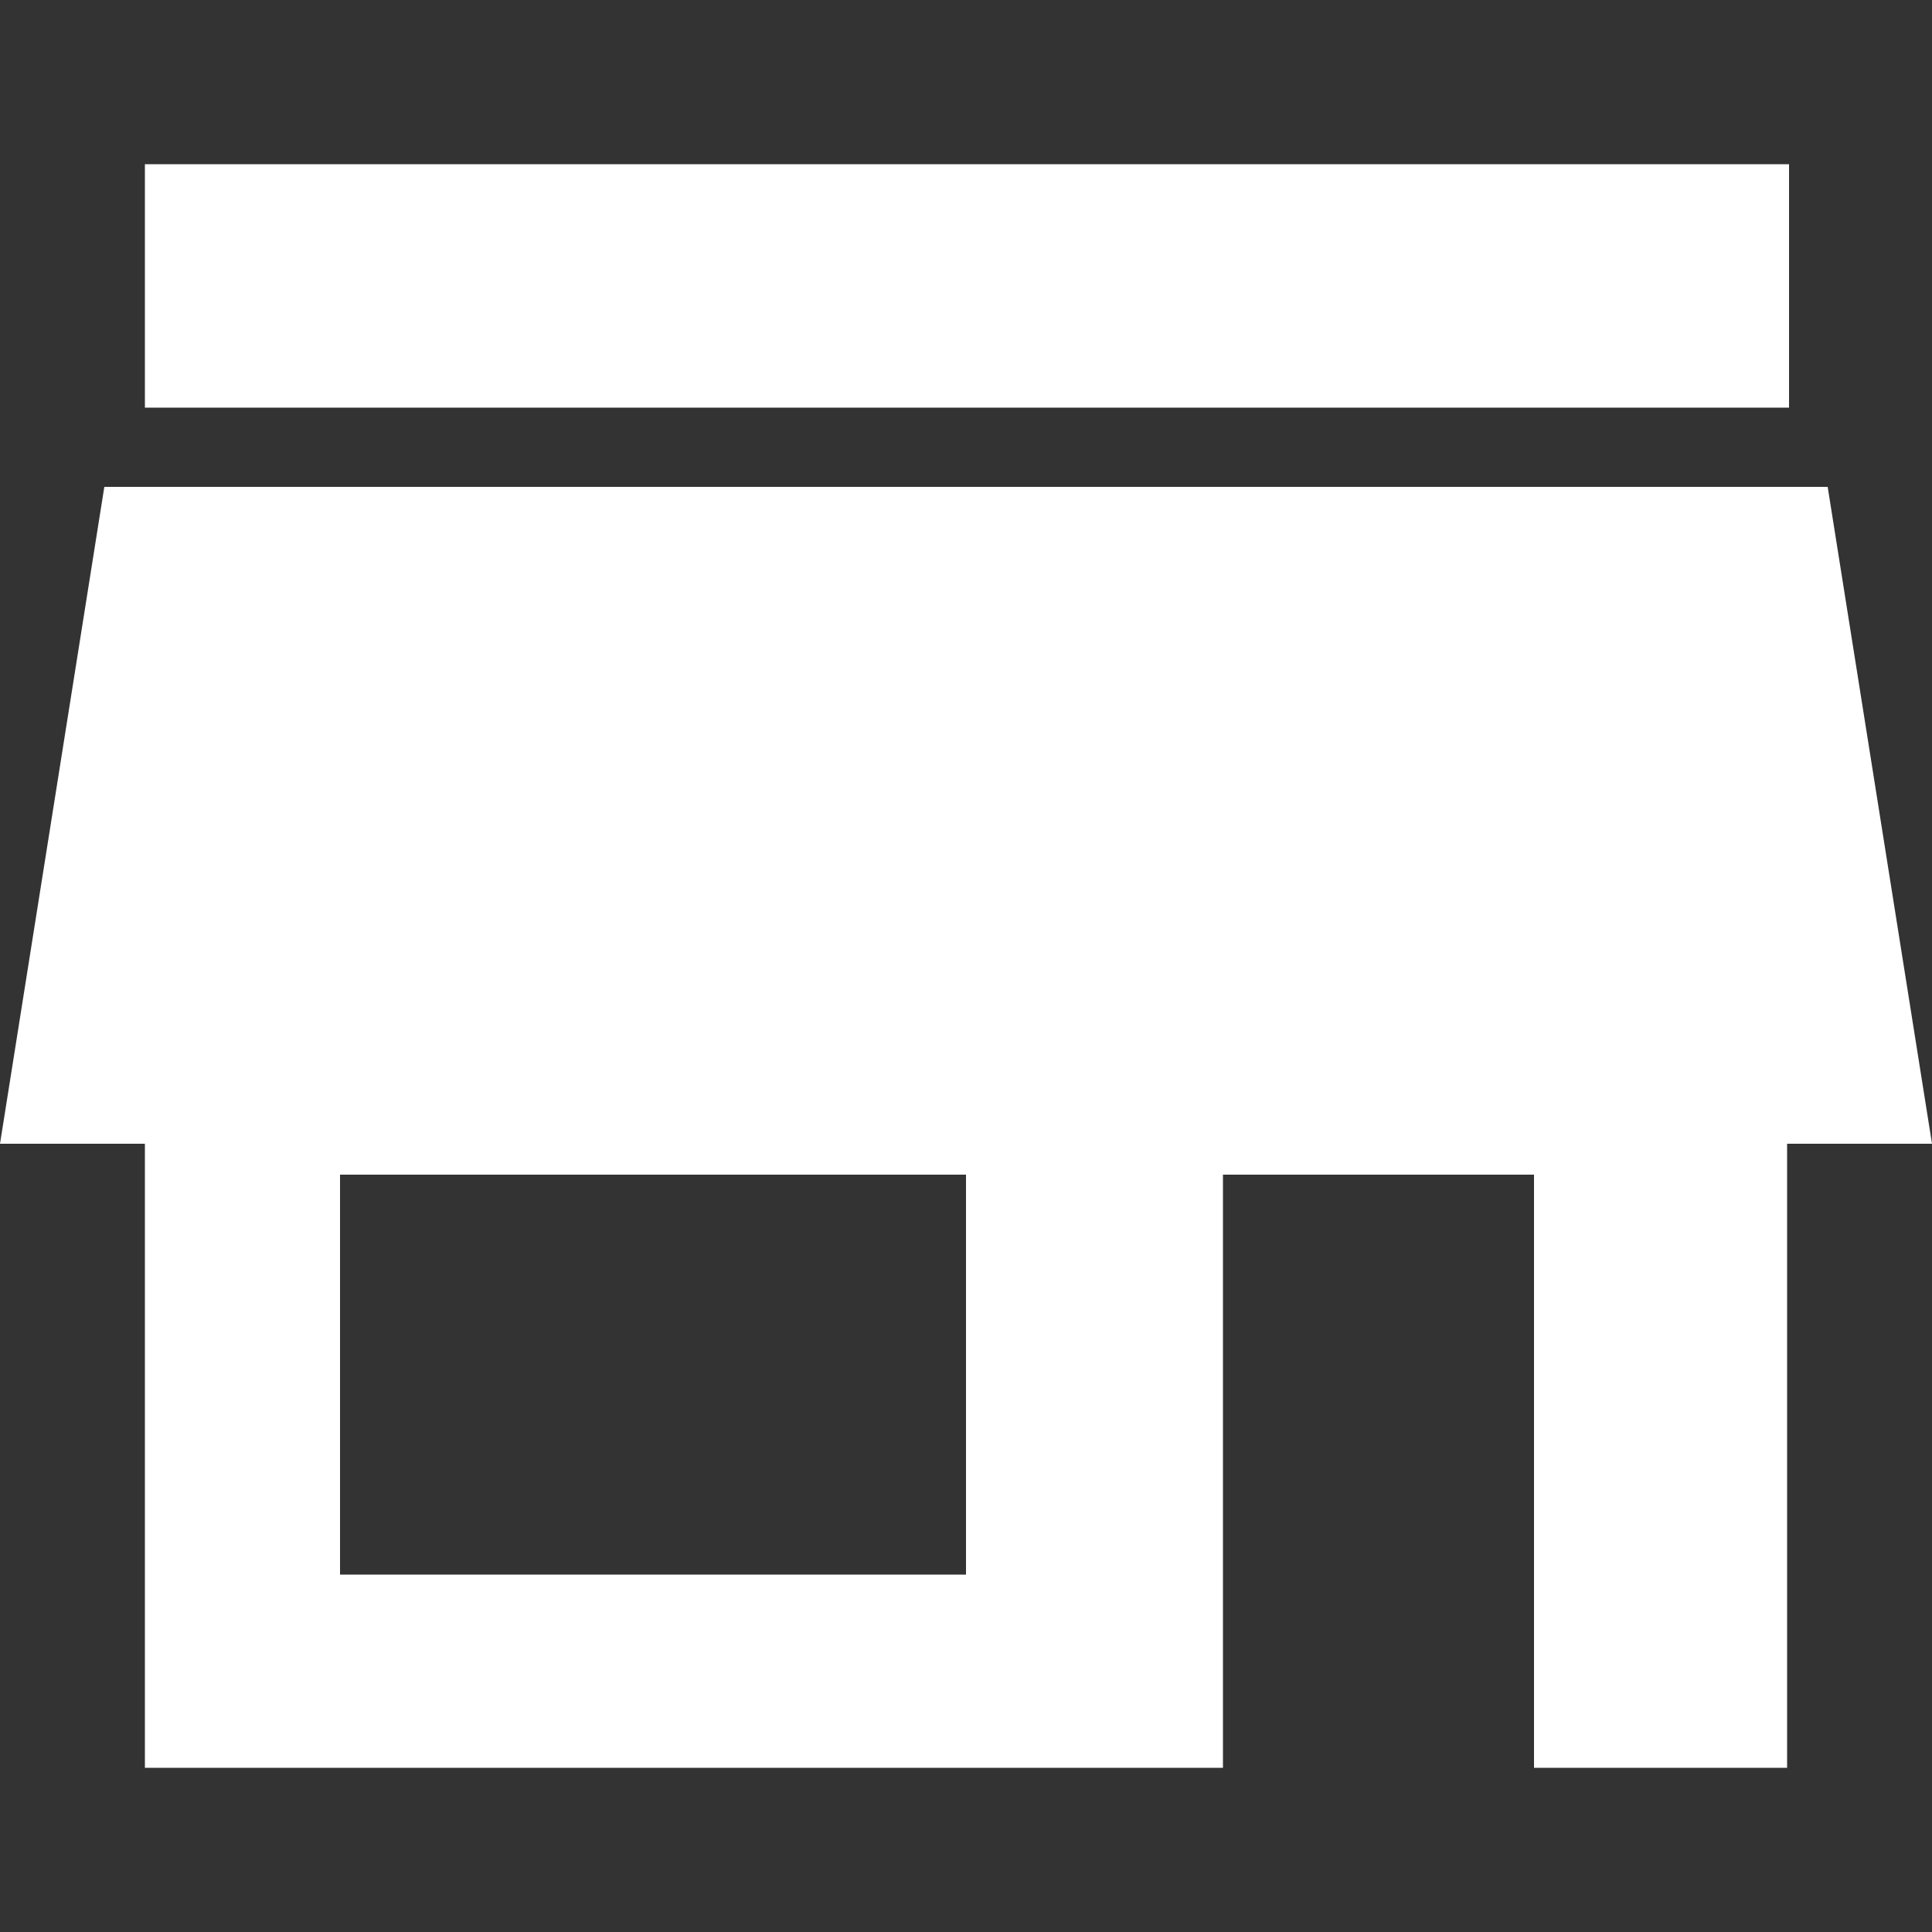
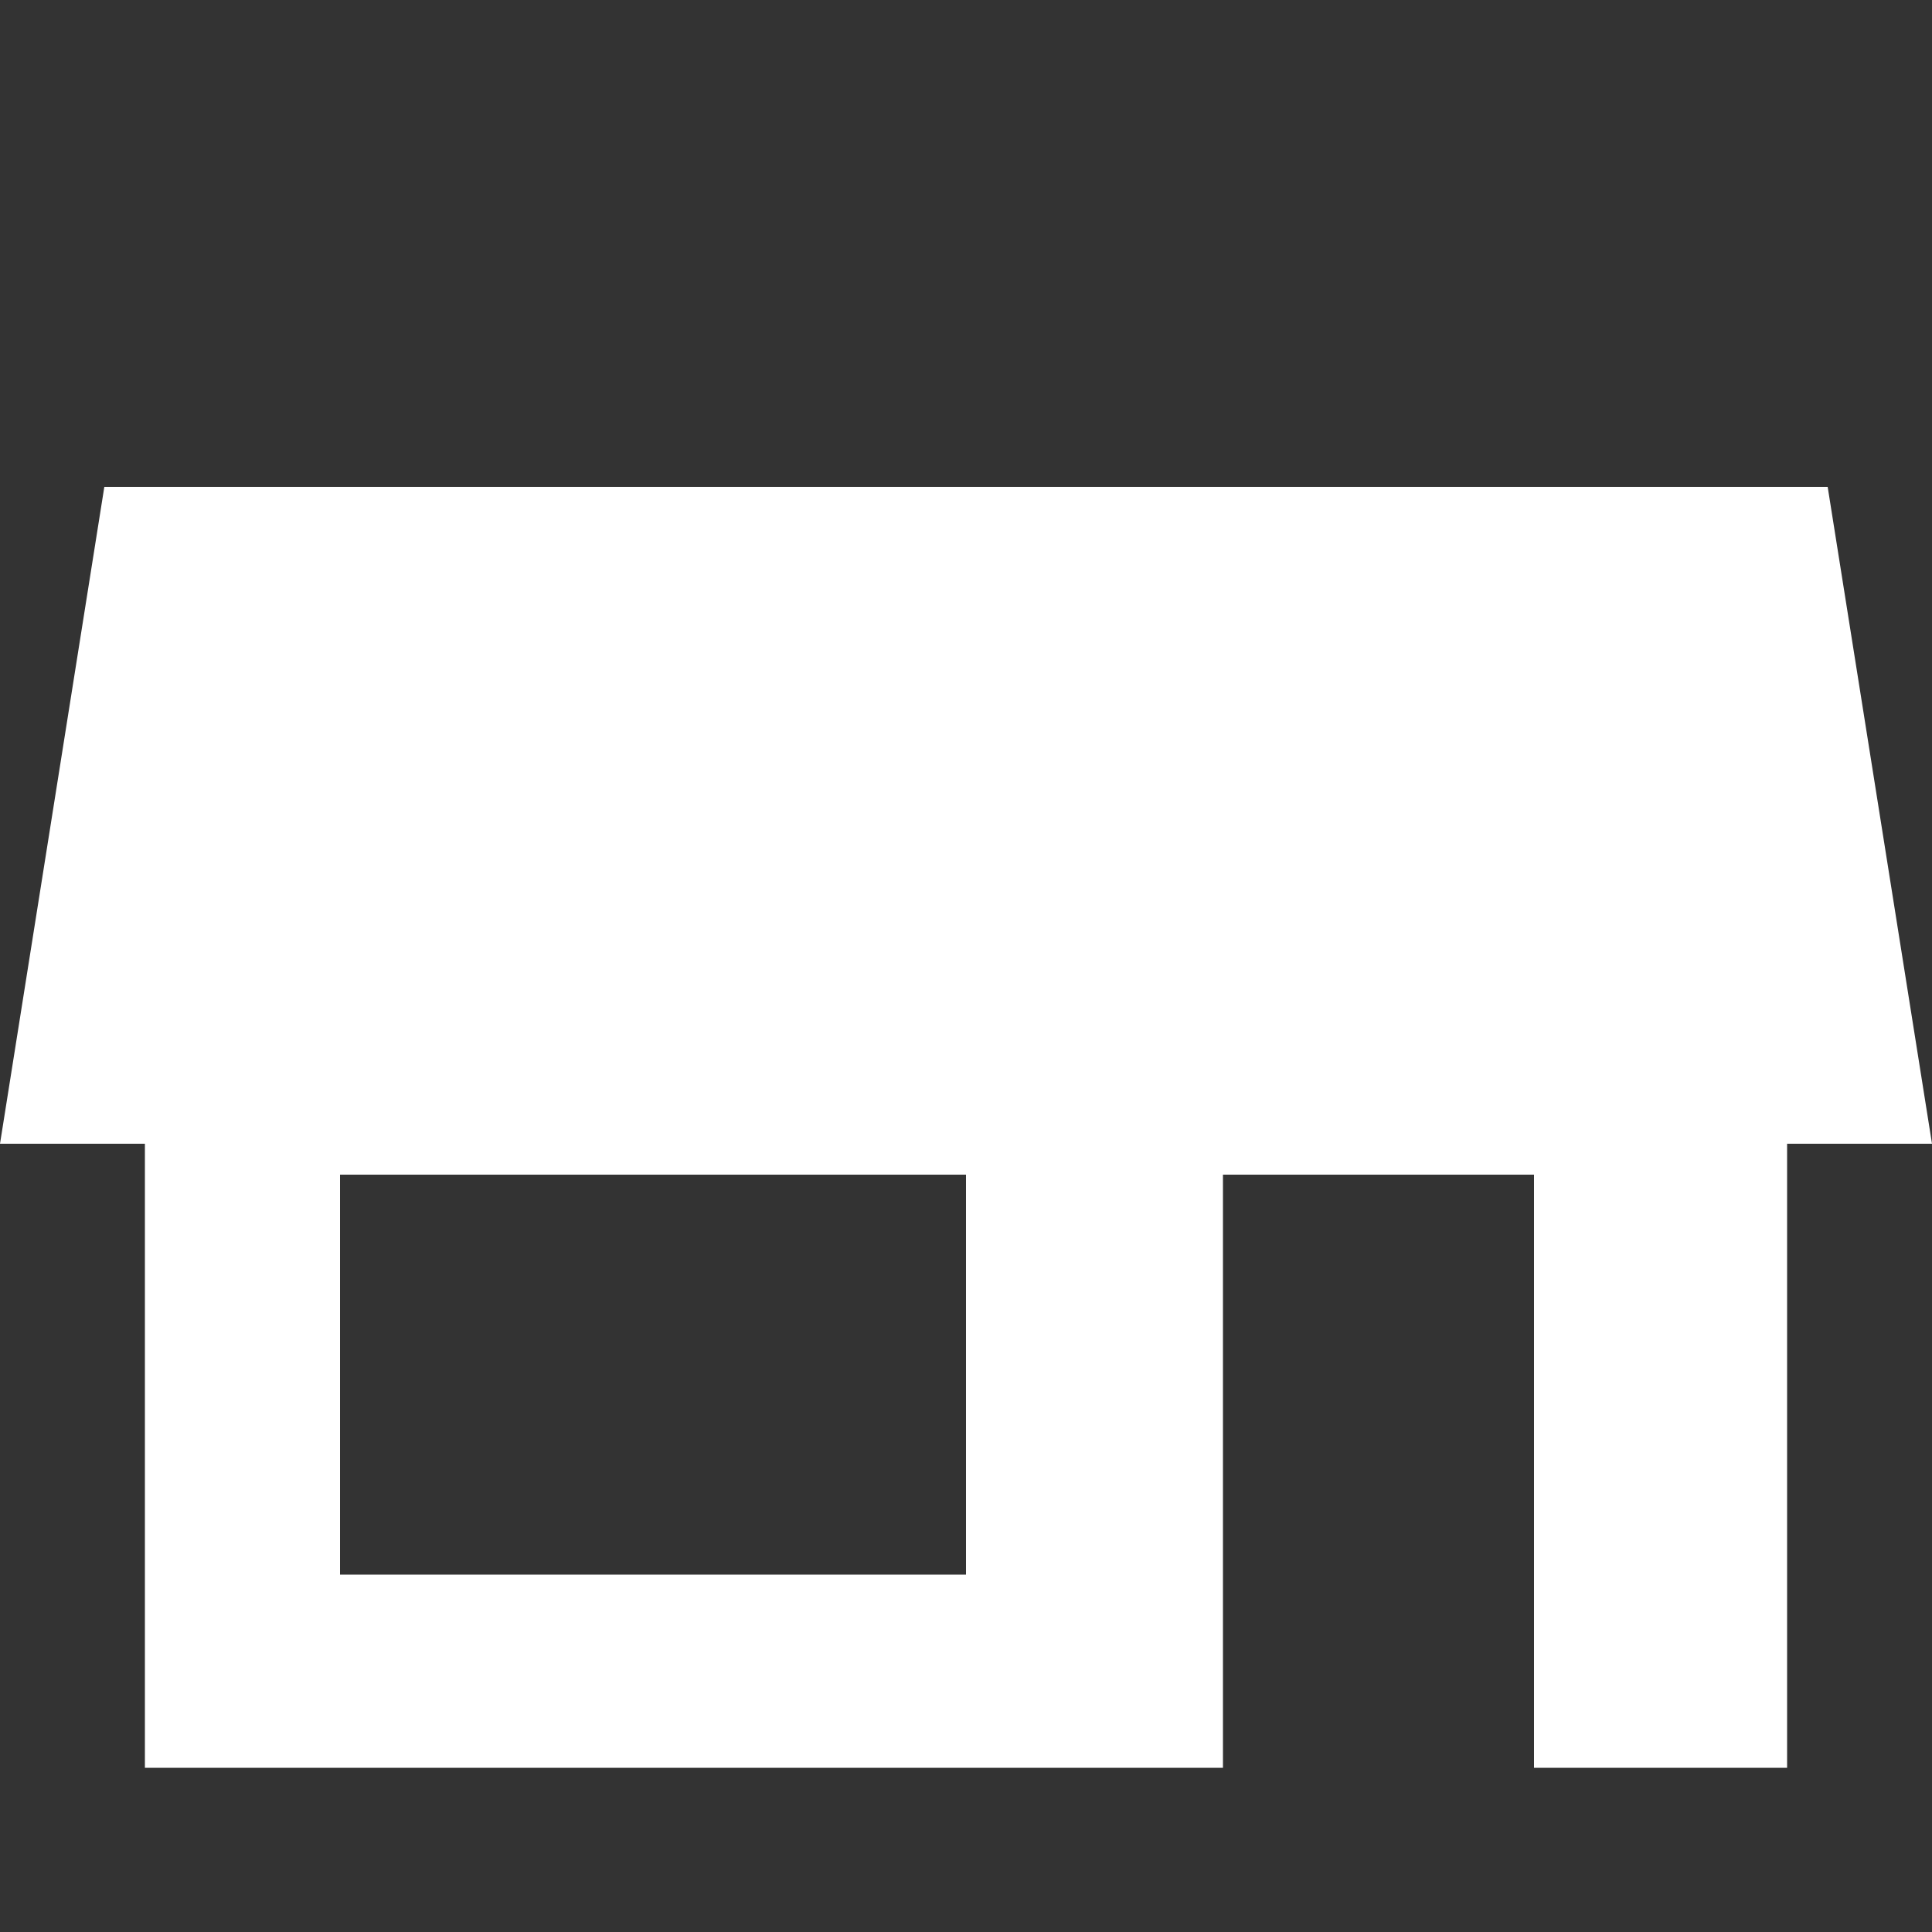
<svg xmlns="http://www.w3.org/2000/svg" version="1.1" id="Ebene_3" x="0px" y="0px" viewBox="0 0 100 100" style="enable-background:new 0 0 100 100;" xml:space="preserve">
  <rect x="0" y="0" width="100" height="100" fill="#333333" stroke="none" />
  <style type="text/css"> .st0{fill:#FFFFFF;} </style>
  <g>
-     <rect x="7.5" y="8.5" class="st0" width="85.1" height="12.6" />
    <path class="st0" d="M94.6,25.2H5.4L0,59.2h7.5v32.3h55.8V60.8h16.1v30.7h13.1V59.2h7.5L94.6,25.2z M50,81.5H17.6V60.8H50V81.5z" />
  </g>
</svg>